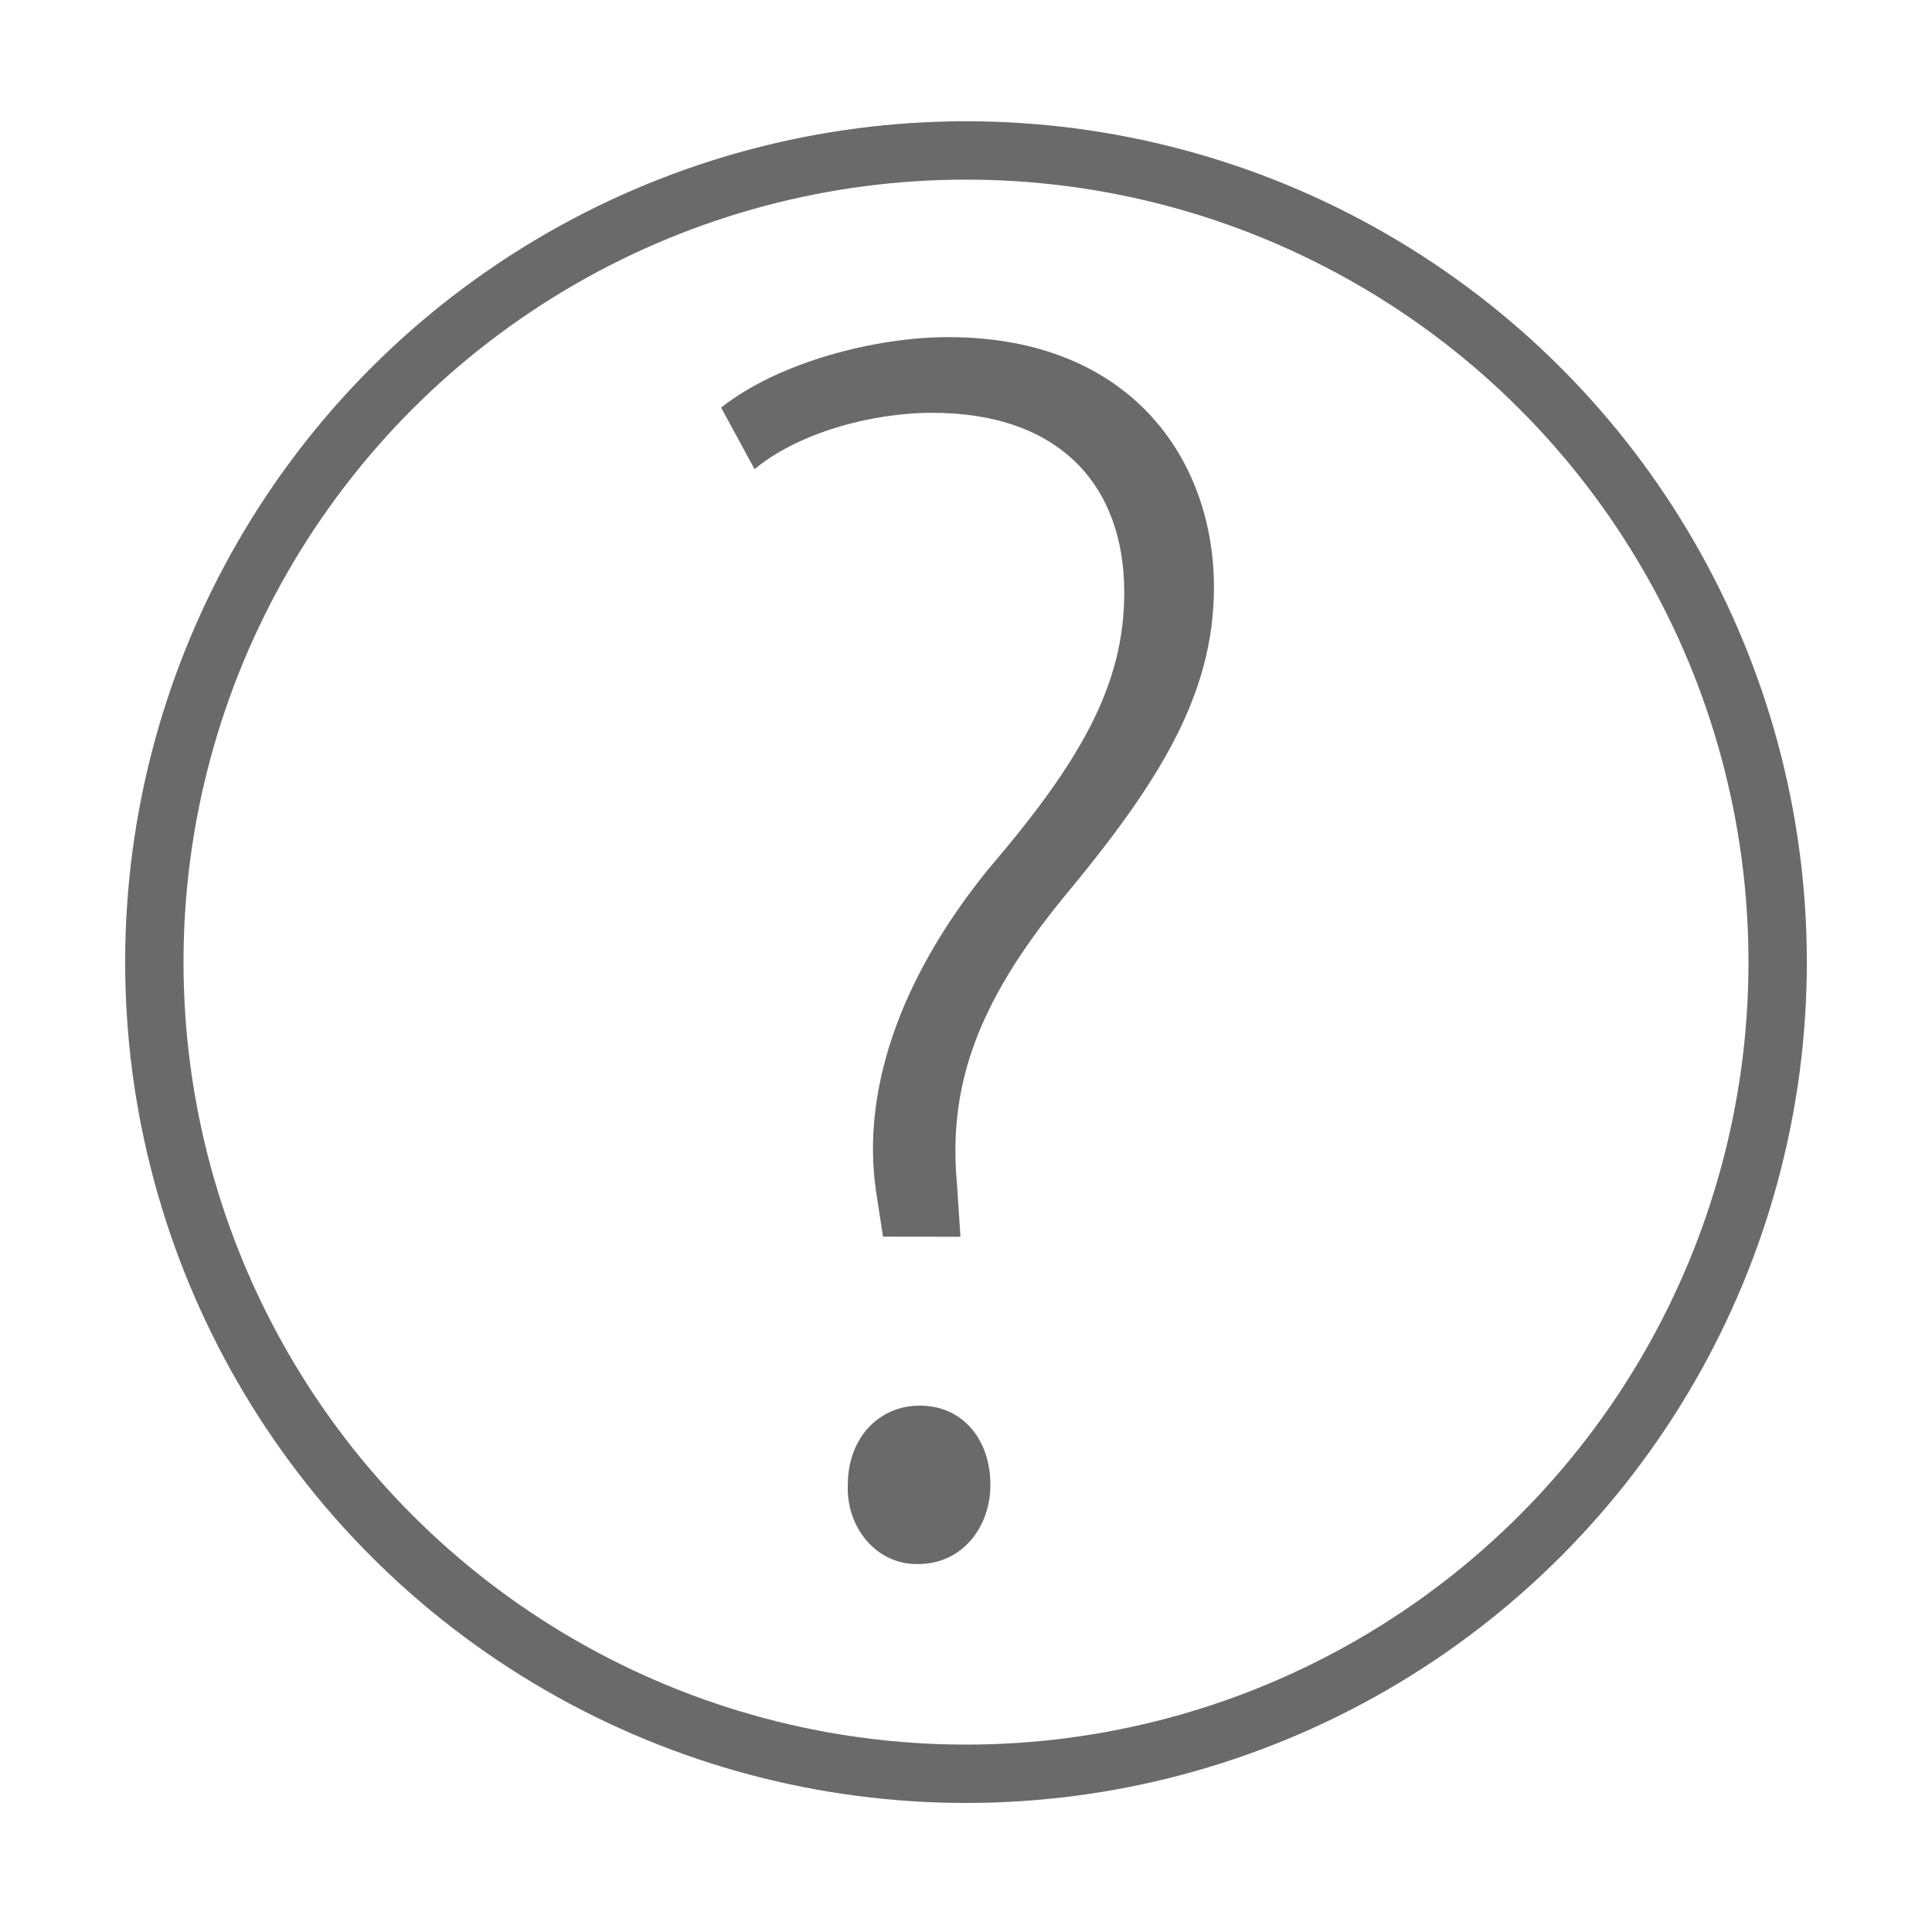
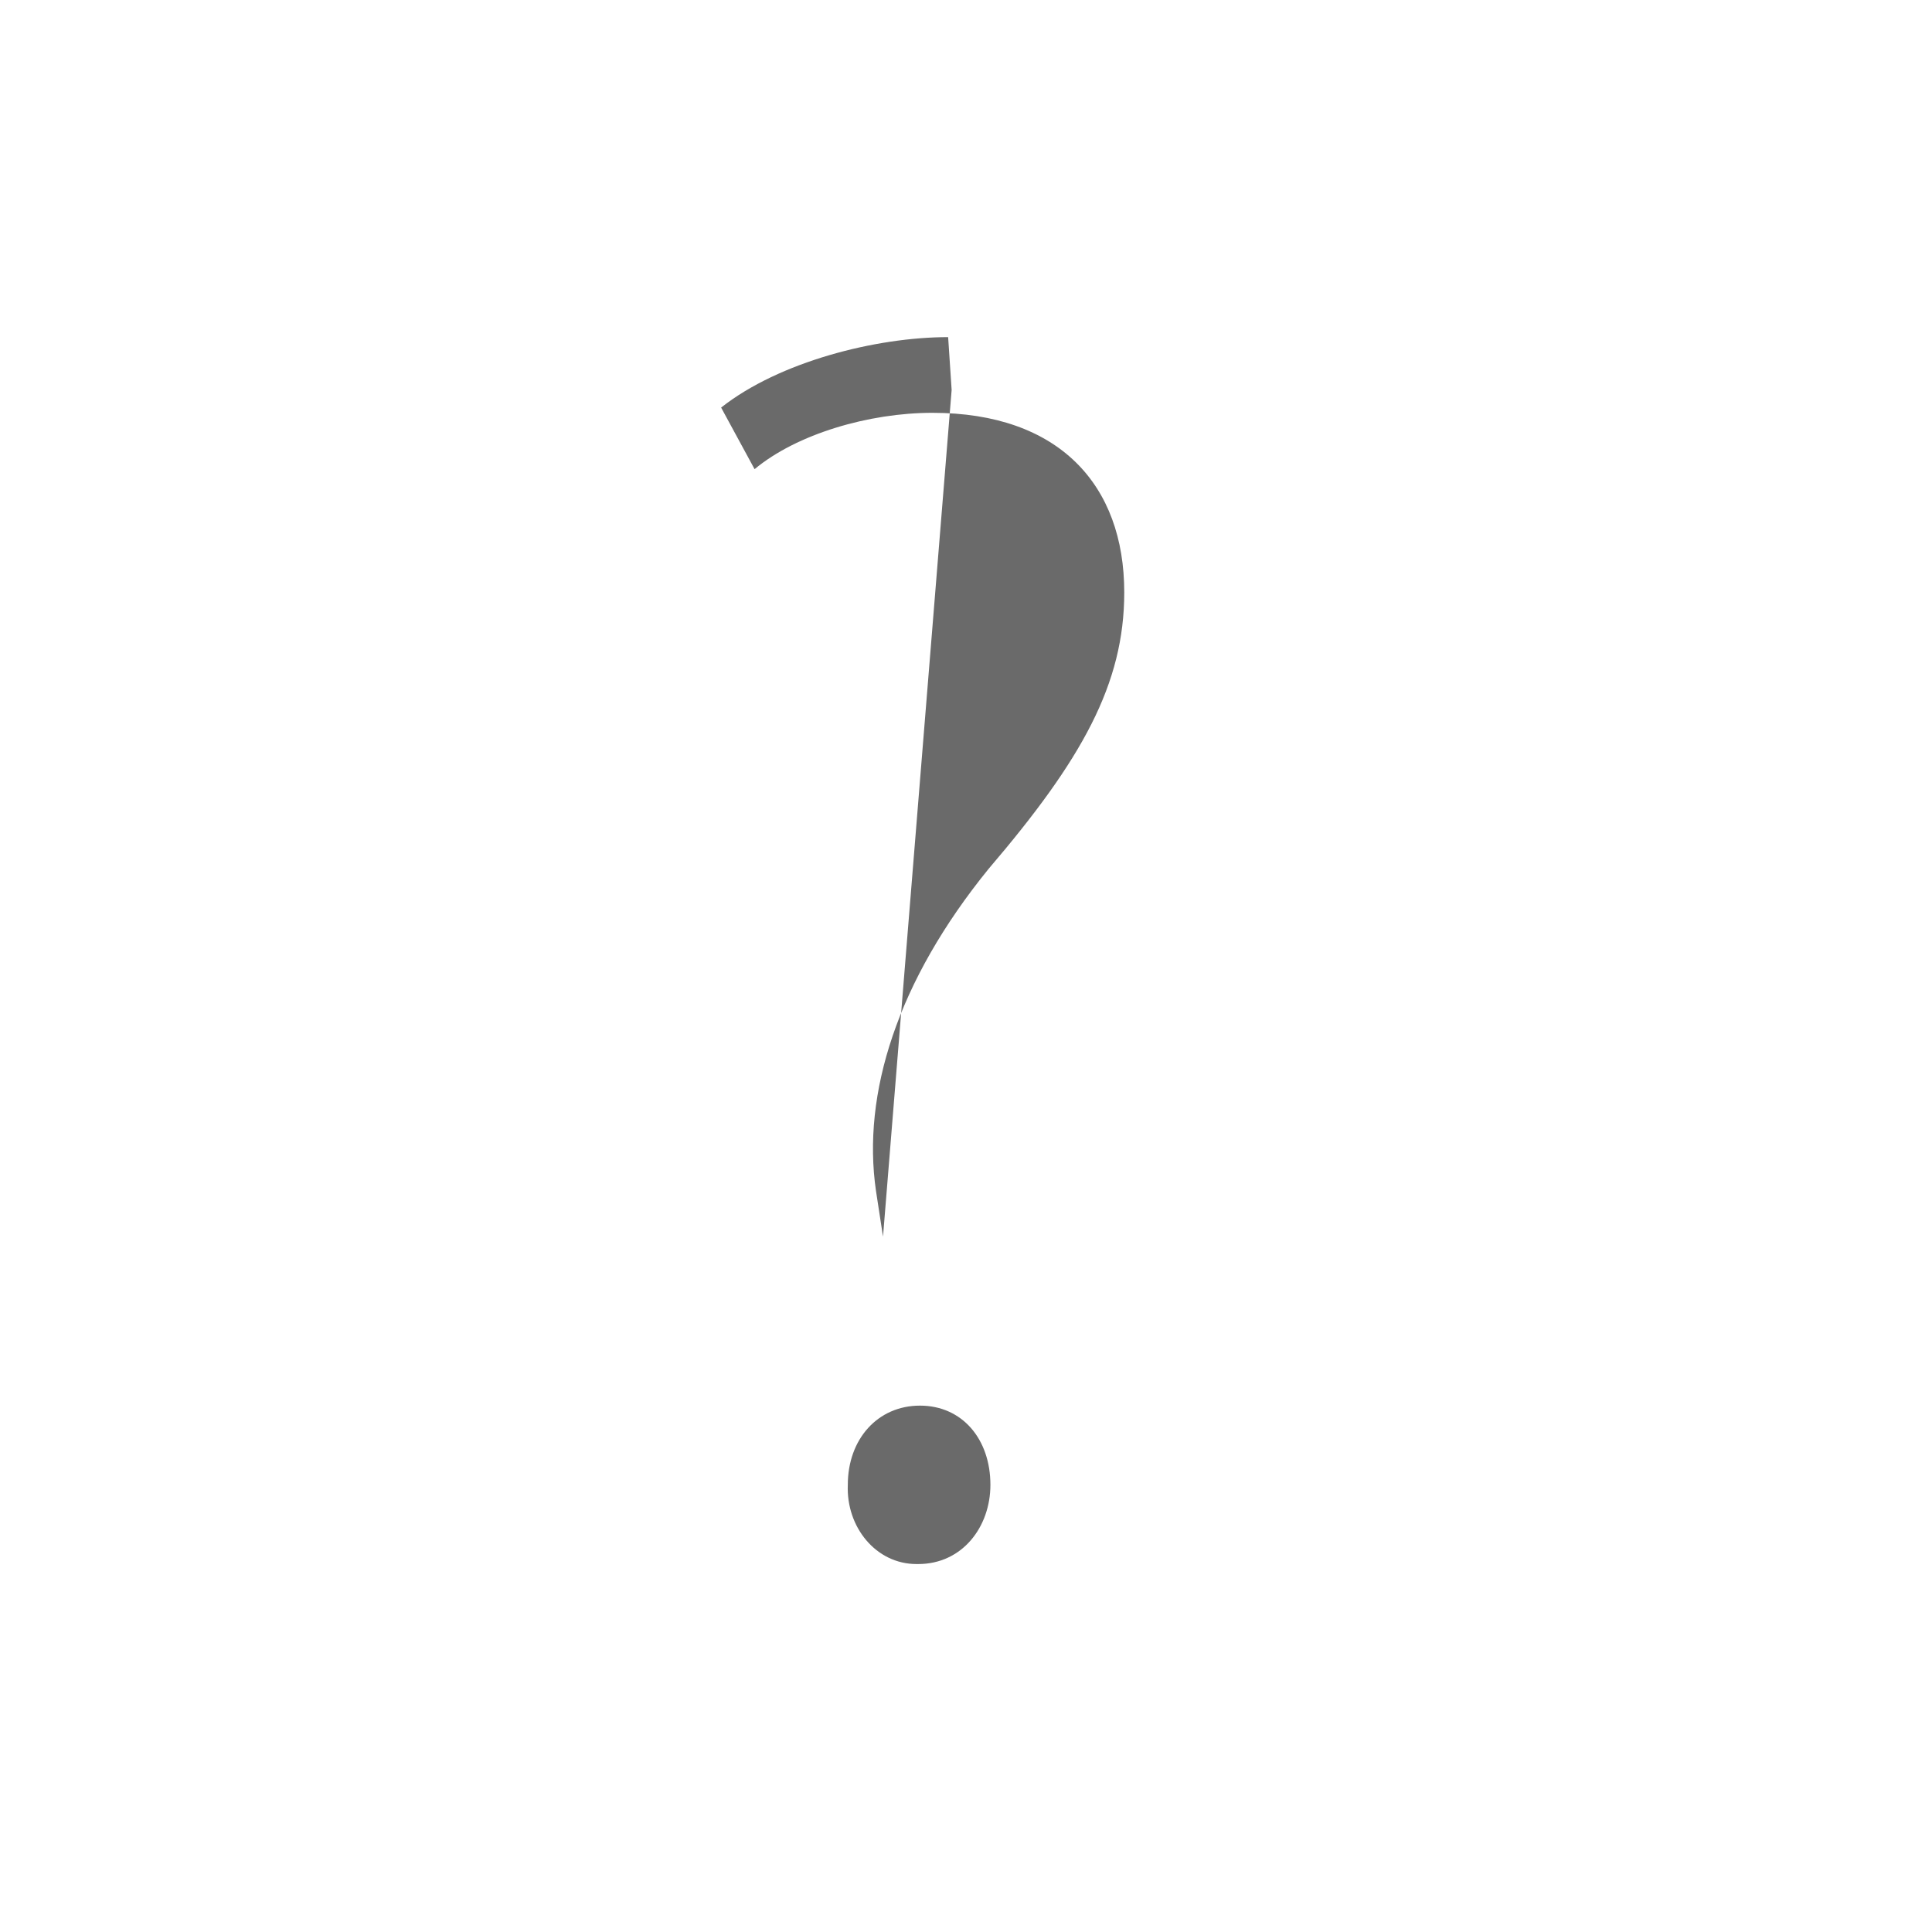
<svg xmlns="http://www.w3.org/2000/svg" id="Слой_1" data-name="Слой 1" viewBox="0 0 596 596">
  <defs>
    <style>.cls-1{fill:#6a6a6a;}.cls-2{fill:none;stroke:#6a6a6a;stroke-miterlimit:10;stroke-width:18px;}</style>
  </defs>
  <title>иконки графит</title>
-   <path class="cls-1" d="M272.4,381.49l-2.17-14.12C265.88,337.5,276.74,302.75,305,268c28.78-33.67,41.82-57,41.82-85.26,0-33.12-20.1-55.39-59.2-55.39-19.54,0-41.81,6.52-54.84,17.38l-10.32-19C240.36,111.59,270.23,104,292.49,104c56.48,0,82,38,82,77.11,0,33.67-17.38,60.82-46.7,96.12-26.61,32.59-35.3,58.11-32.58,88l1.08,16.29Zm10.32,101c-12.49,0-21.72-11.4-21.18-24.43,0-14.12,9.23-24.44,22.26-24.44s21.73,10.32,21.73,24.44c0,13-8.69,24.43-22.27,24.43Z" />
-   <circle class="cls-2" cx="298" cy="296.8" r="250.39" />
+   <path class="cls-1" d="M272.4,381.49l-2.17-14.12C265.88,337.5,276.74,302.75,305,268c28.78-33.67,41.82-57,41.82-85.26,0-33.12-20.1-55.39-59.2-55.39-19.54,0-41.81,6.52-54.84,17.38l-10.32-19C240.36,111.59,270.23,104,292.49,104l1.08,16.29Zm10.32,101c-12.49,0-21.72-11.4-21.18-24.43,0-14.12,9.23-24.44,22.26-24.44s21.73,10.32,21.73,24.44c0,13-8.69,24.43-22.27,24.43Z" />
</svg>